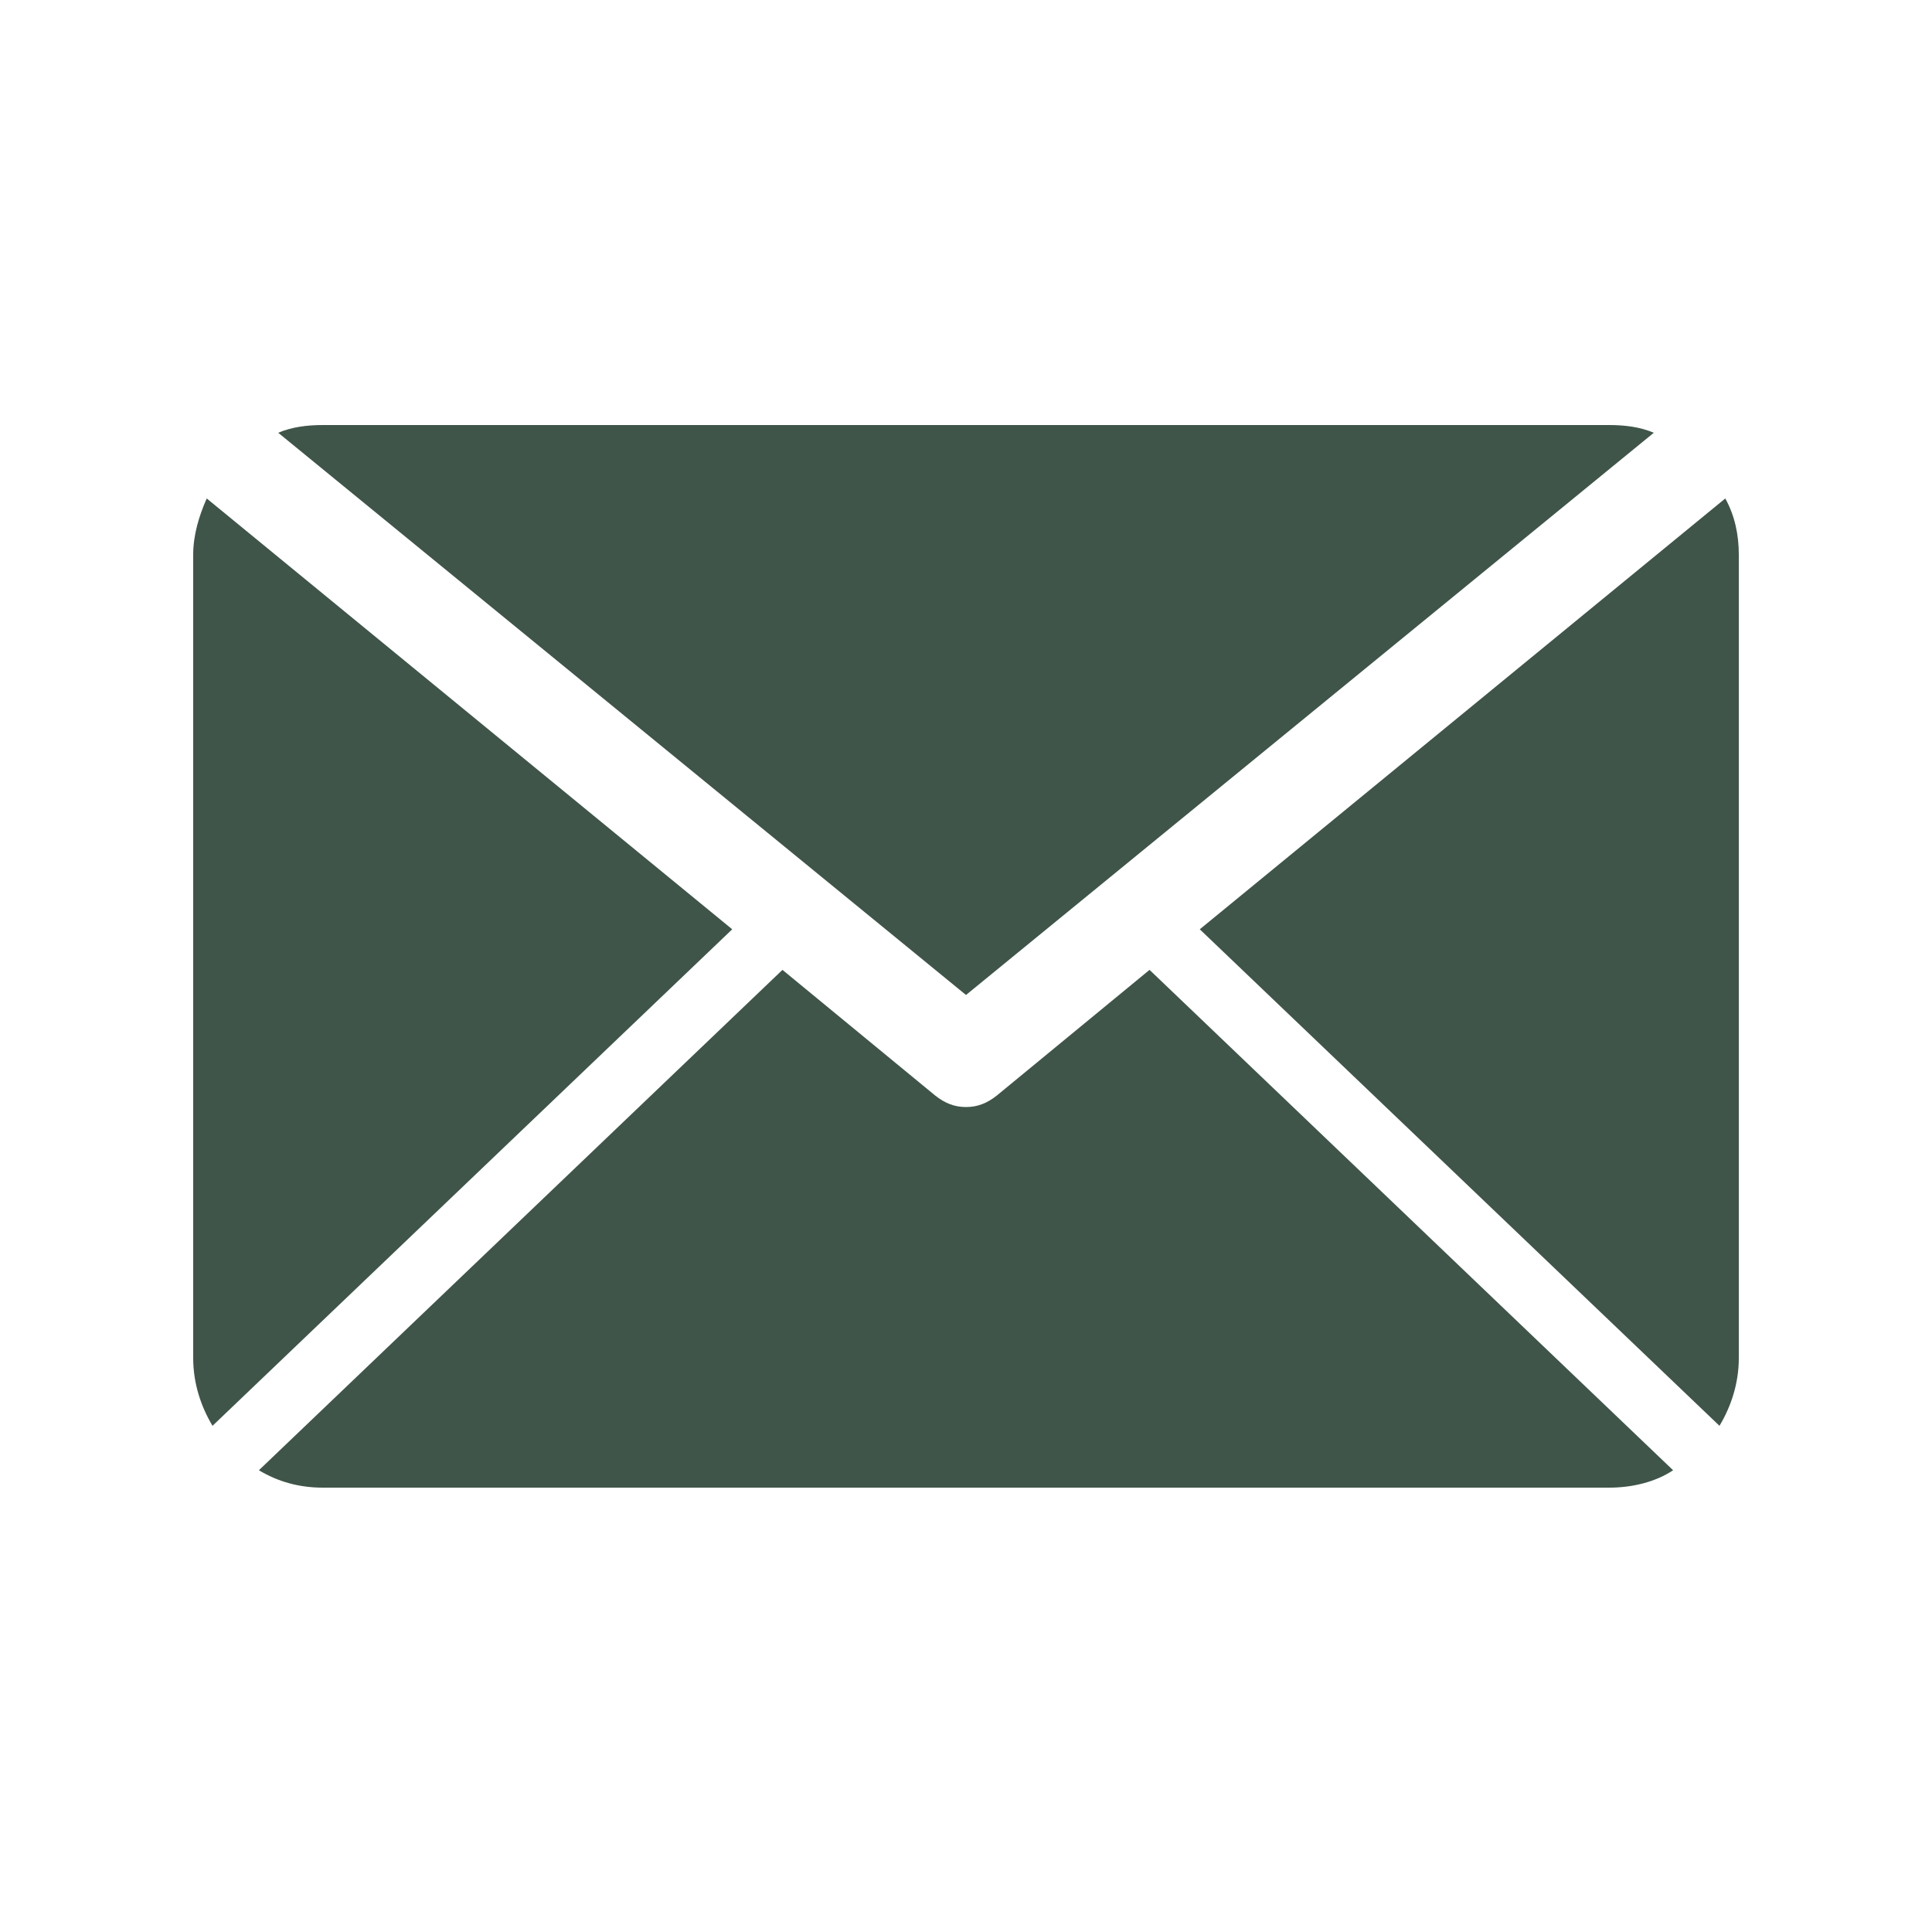
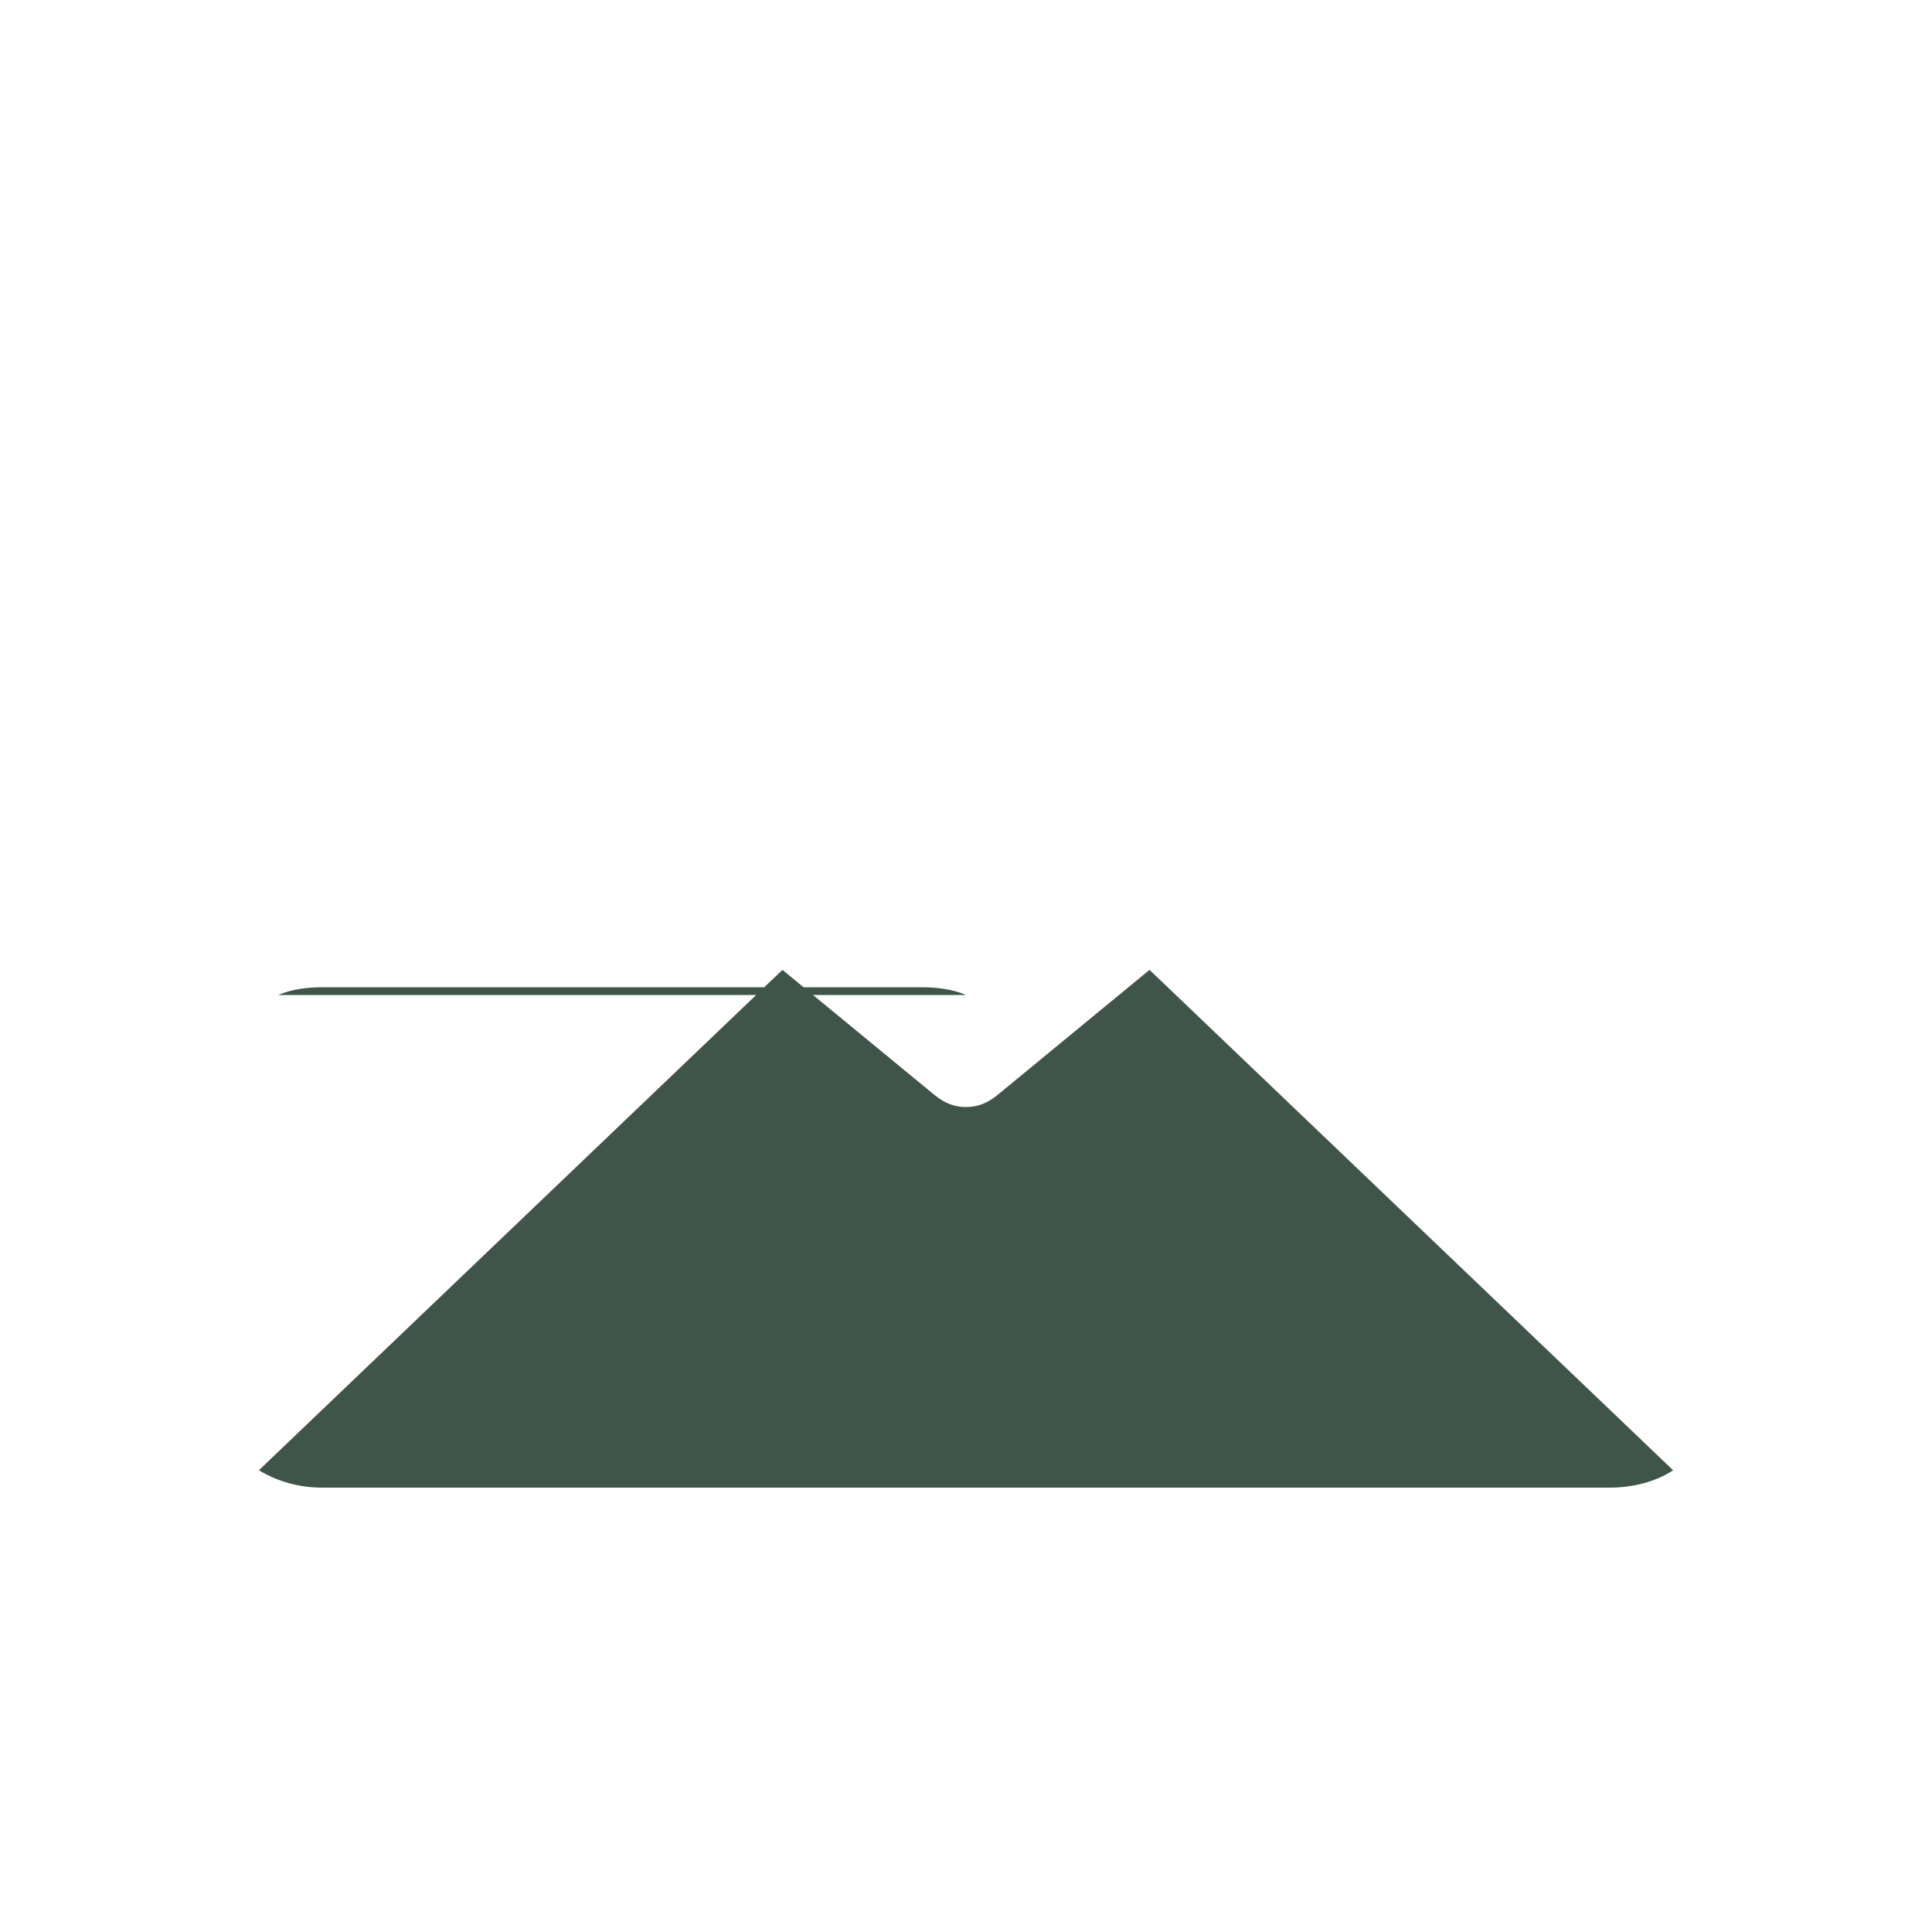
<svg xmlns="http://www.w3.org/2000/svg" version="1.1" id="Layer_1" x="0px" y="0px" viewBox="0 0 100 100" style="enable-background:new 0 0 100 100;" xml:space="preserve">
  <style type="text/css">
	.st0{fill:#3F5549;}
</style>
  <g>
-     <path class="st0" d="M89,73.8c0.6-1,1-2.2,1-3.5V28.7c0-1-0.2-2-0.7-2.9L62.1,48.1L89,73.8z" />
-     <path class="st0" d="M50,51.5l35.6-29.1c-0.7-0.3-1.5-0.4-2.3-0.4H16.7c-0.8,0-1.6,0.1-2.3,0.4L50,51.5z" />
+     <path class="st0" d="M50,51.5c-0.7-0.3-1.5-0.4-2.3-0.4H16.7c-0.8,0-1.6,0.1-2.3,0.4L50,51.5z" />
    <path class="st0" d="M59.5,50.2l-7.9,6.5c-0.5,0.4-1,0.6-1.6,0.6s-1.1-0.2-1.6-0.6l-7.9-6.5L13.4,76.1c1,0.6,2.1,0.9,3.3,0.9h66.6   c1.2,0,2.4-0.3,3.3-0.9L59.5,50.2z" />
-     <path class="st0" d="M10.7,25.8c-0.4,0.9-0.7,1.9-0.7,2.9v41.6c0,1.3,0.4,2.5,1,3.5l26.9-25.7L10.7,25.8z" />
  </g>
</svg>